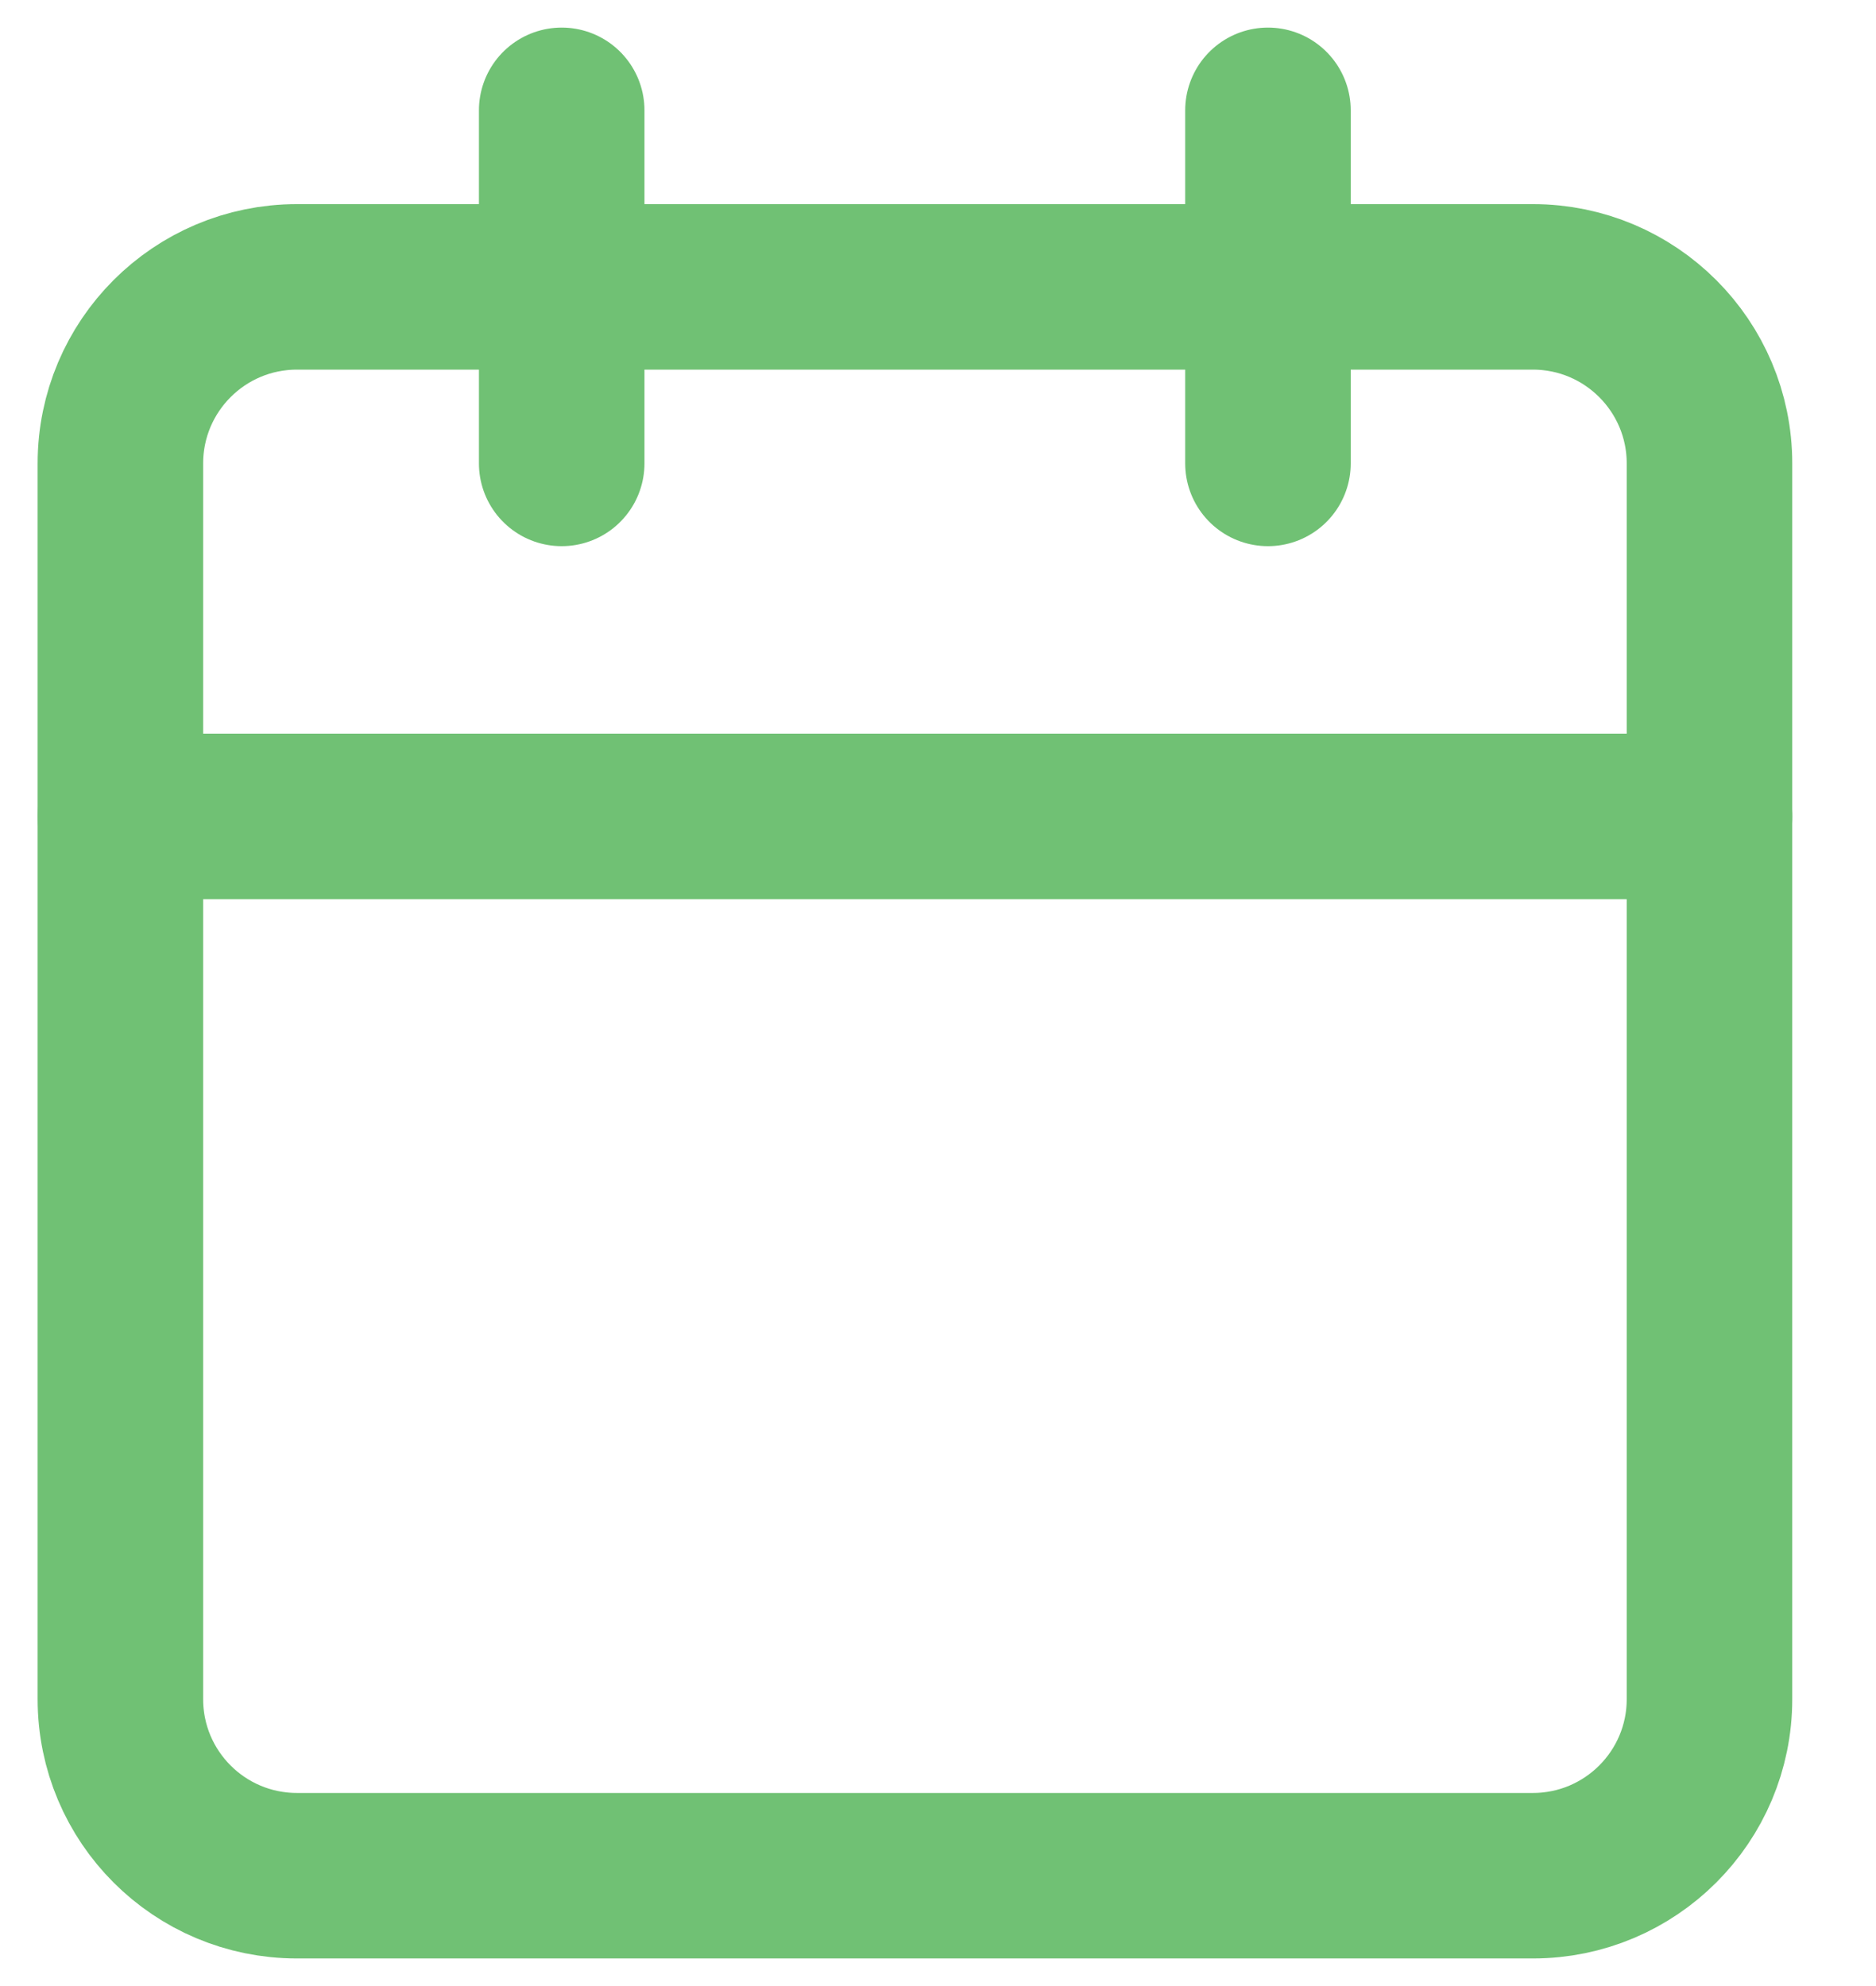
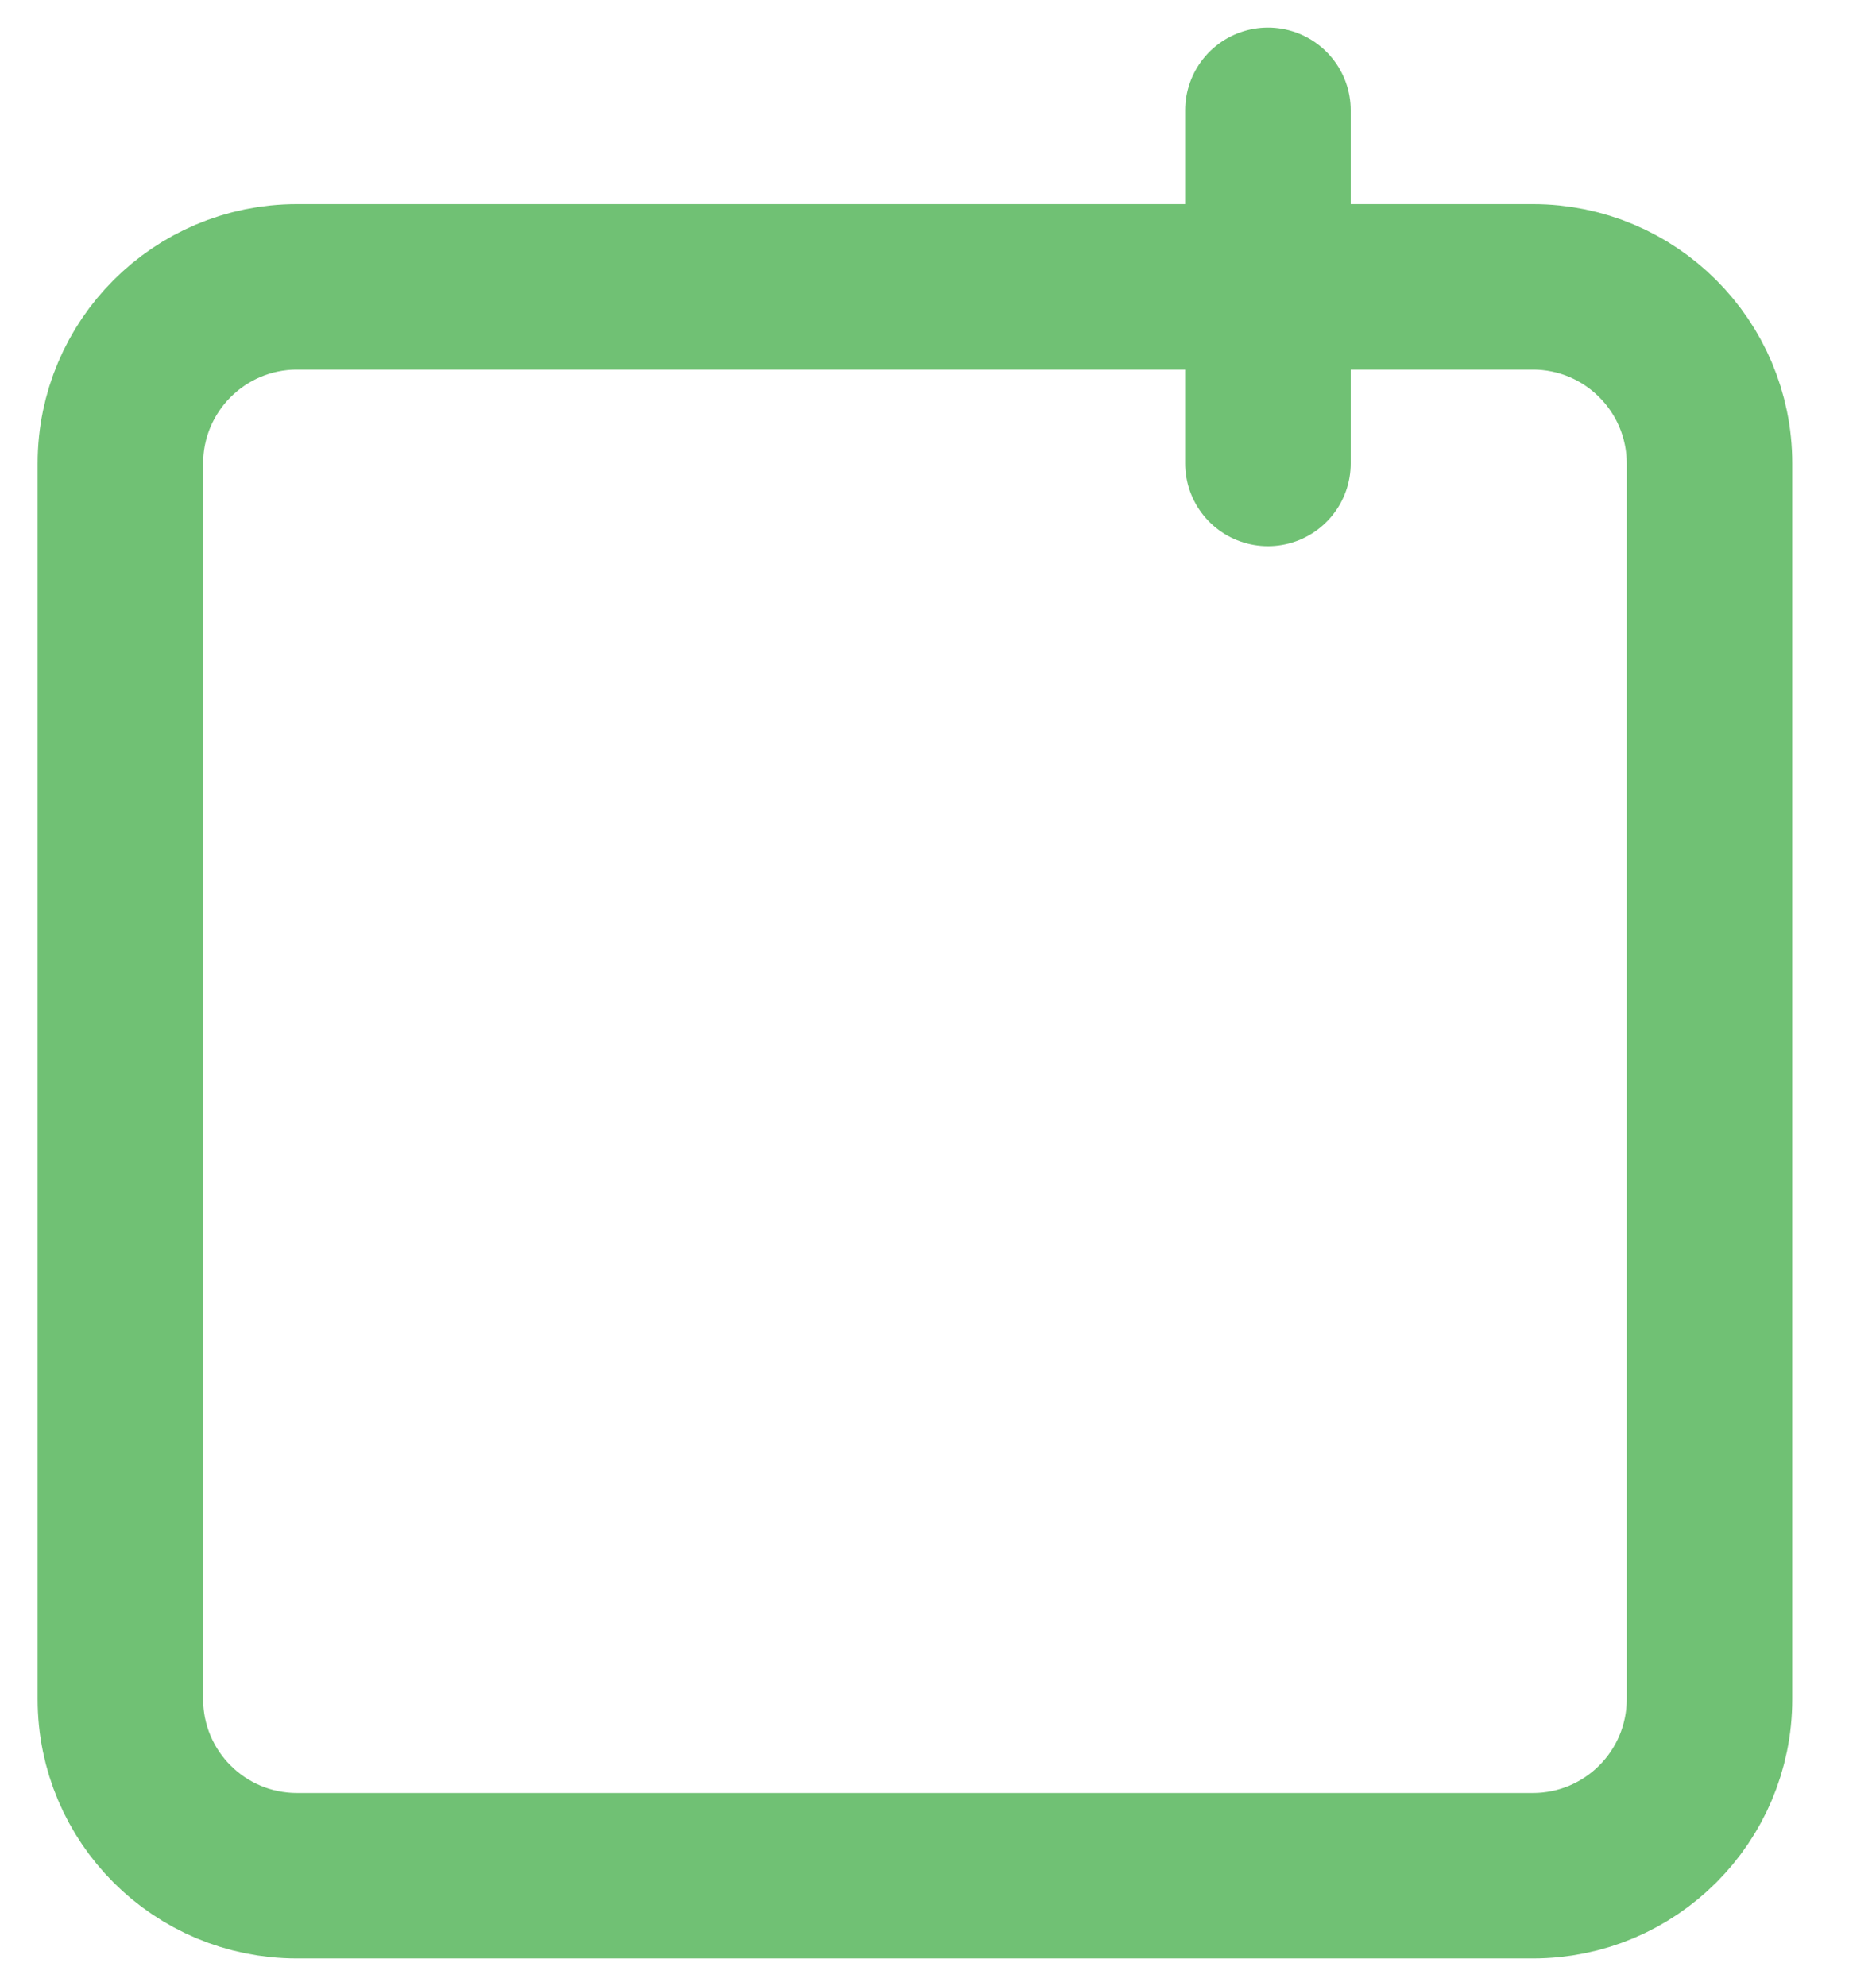
<svg xmlns="http://www.w3.org/2000/svg" width="17" height="18" viewBox="0 0 17 18" fill="none">
-   <path d="M13.891 2.6H2.691C1.807 2.6 1.091 3.317 1.091 4.2V15.4C1.091 16.284 1.807 17 2.691 17H13.891C14.774 17 15.491 16.284 15.491 15.4V4.2C15.491 3.317 14.774 2.6 13.891 2.6Z" stroke="#70C174" stroke-width="1.5" stroke-linecap="round" stroke-linejoin="round" />
+   <path d="M13.891 2.6H2.691C1.807 2.6 1.091 3.317 1.091 4.2V15.4C1.091 16.284 1.807 17 2.691 17H13.891C14.774 17 15.491 16.284 15.491 15.4V4.2C15.491 3.317 14.774 2.6 13.891 2.6" stroke="#70C174" stroke-width="1.5" stroke-linecap="round" stroke-linejoin="round" />
  <path d="M11.49 1V4.2" stroke="#70C174" stroke-width="1.5" stroke-linecap="round" stroke-linejoin="round" />
-   <path d="M5.09 1V4.2" stroke="#70C174" stroke-width="1.5" stroke-linecap="round" stroke-linejoin="round" />
-   <path d="M1.091 7.4H15.491" stroke="#70C174" stroke-width="1.5" stroke-linecap="round" stroke-linejoin="round" />
</svg>